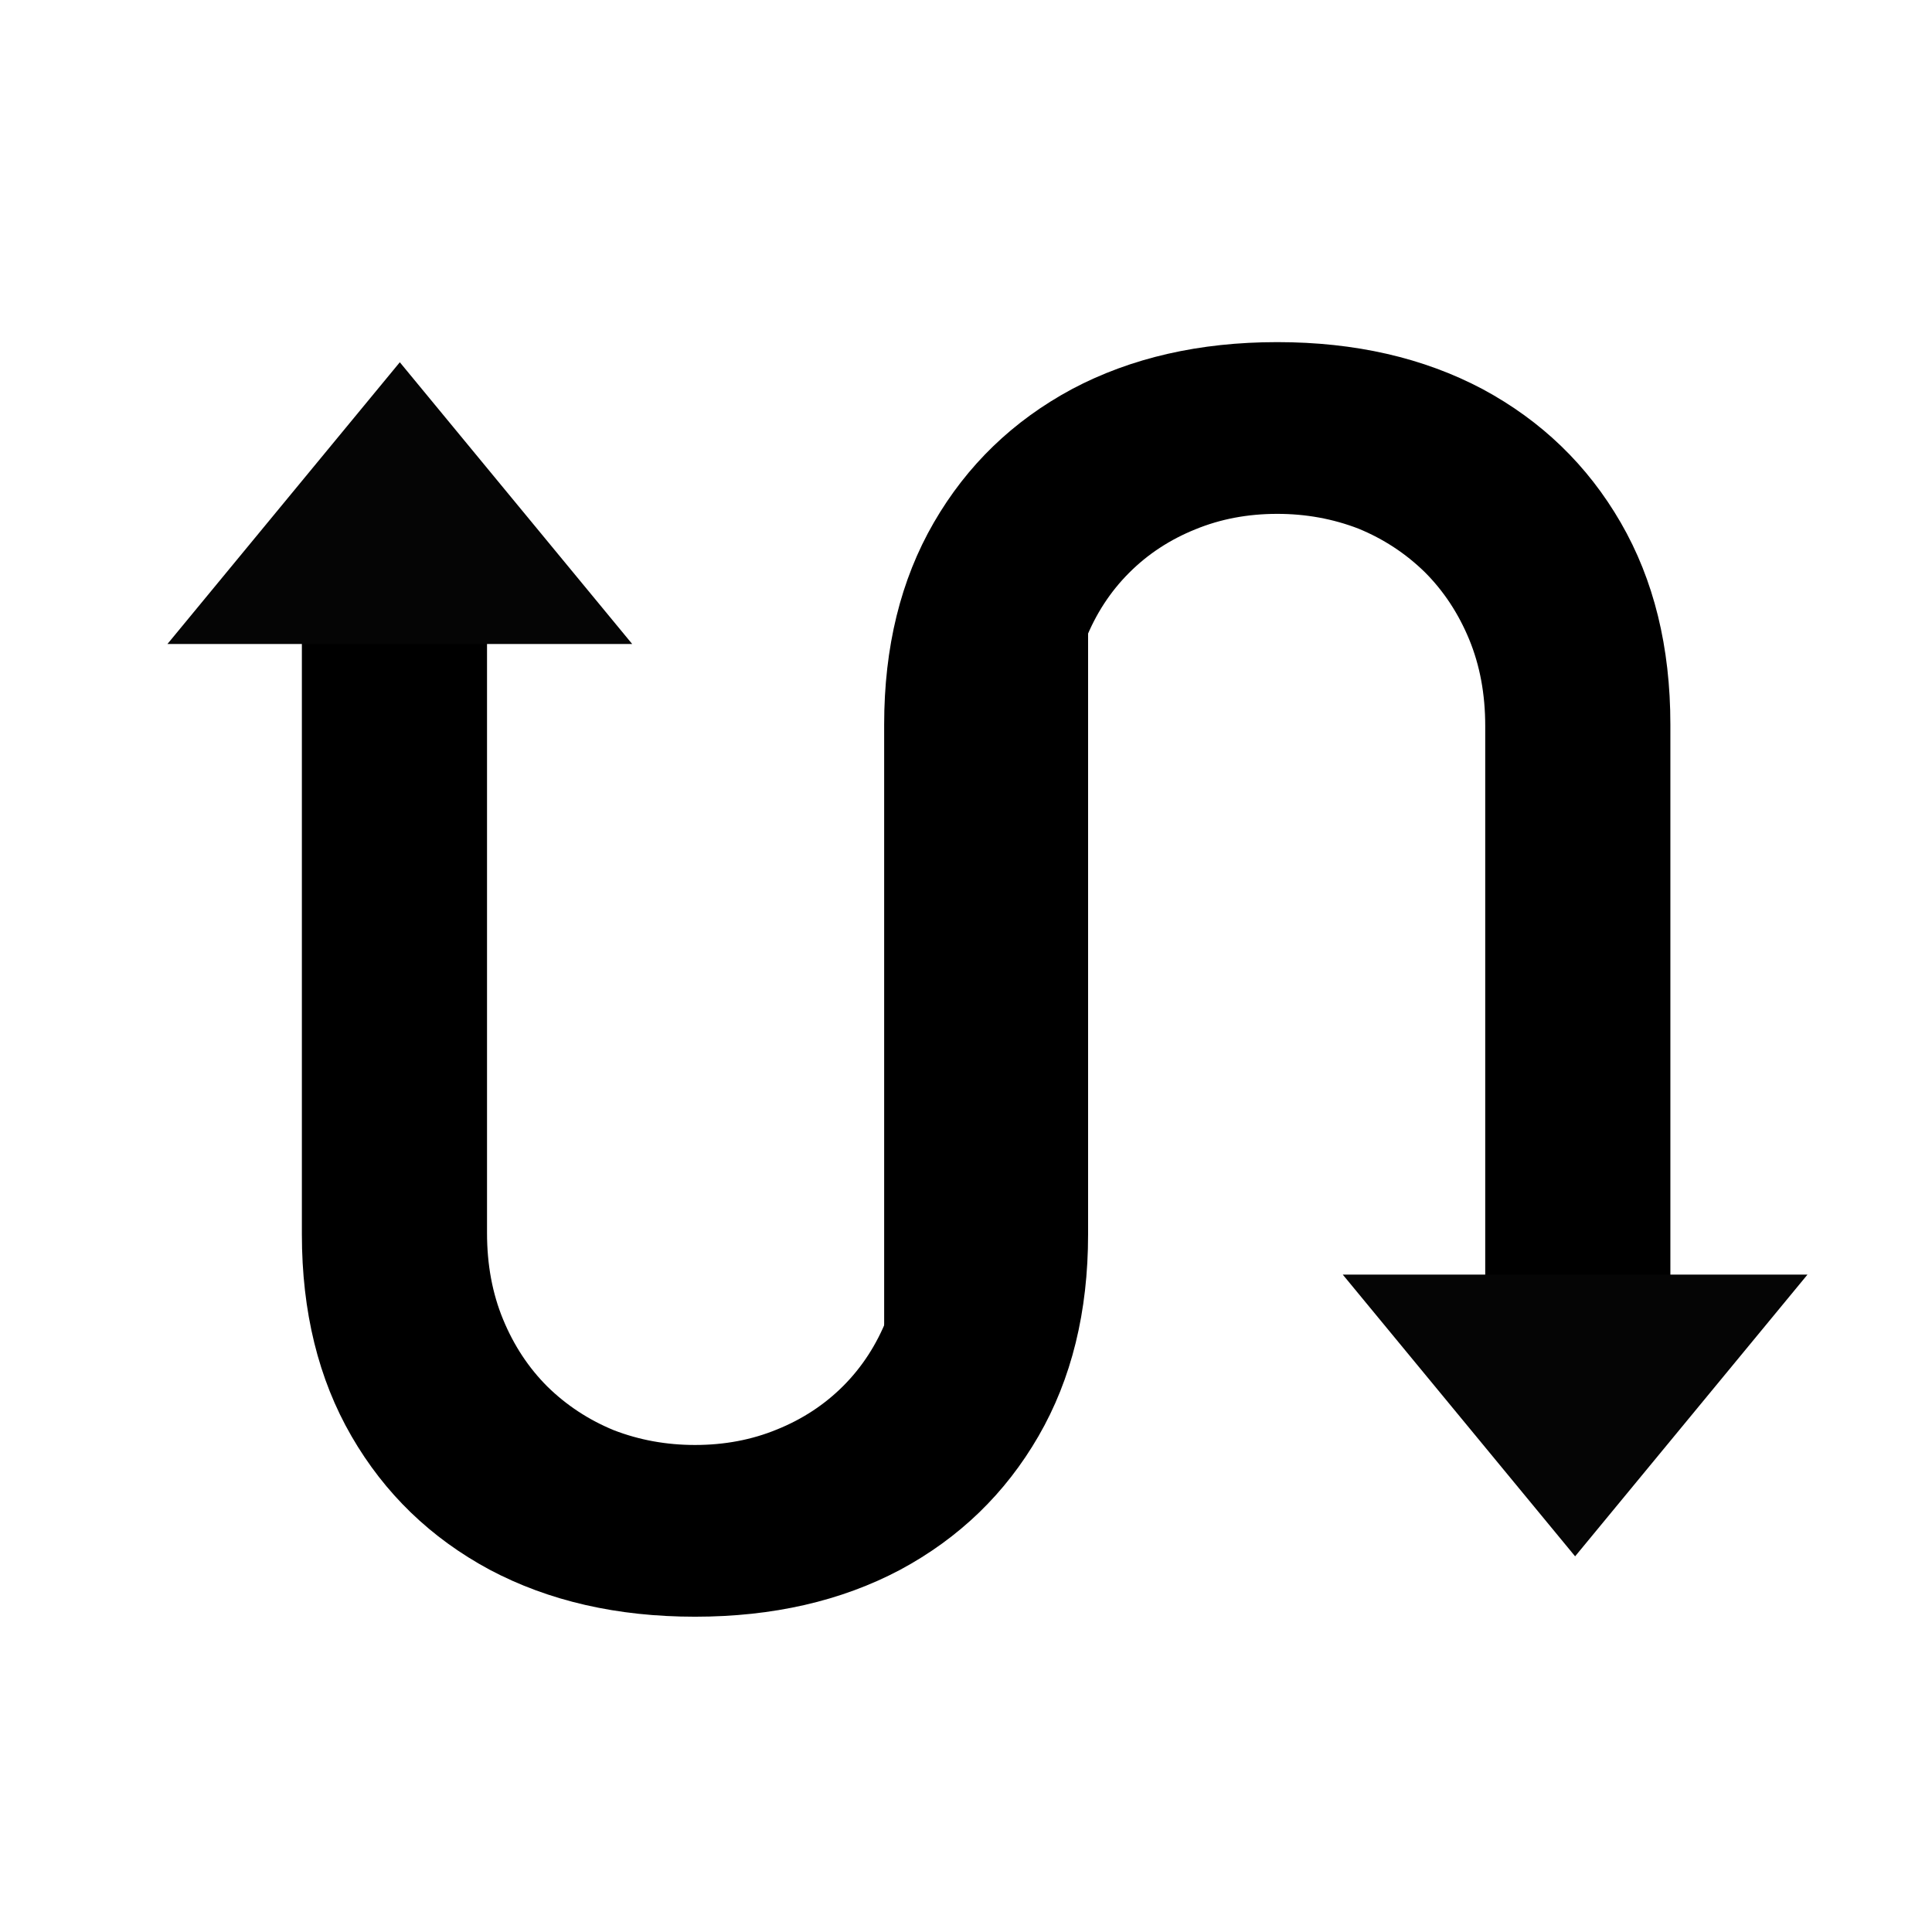
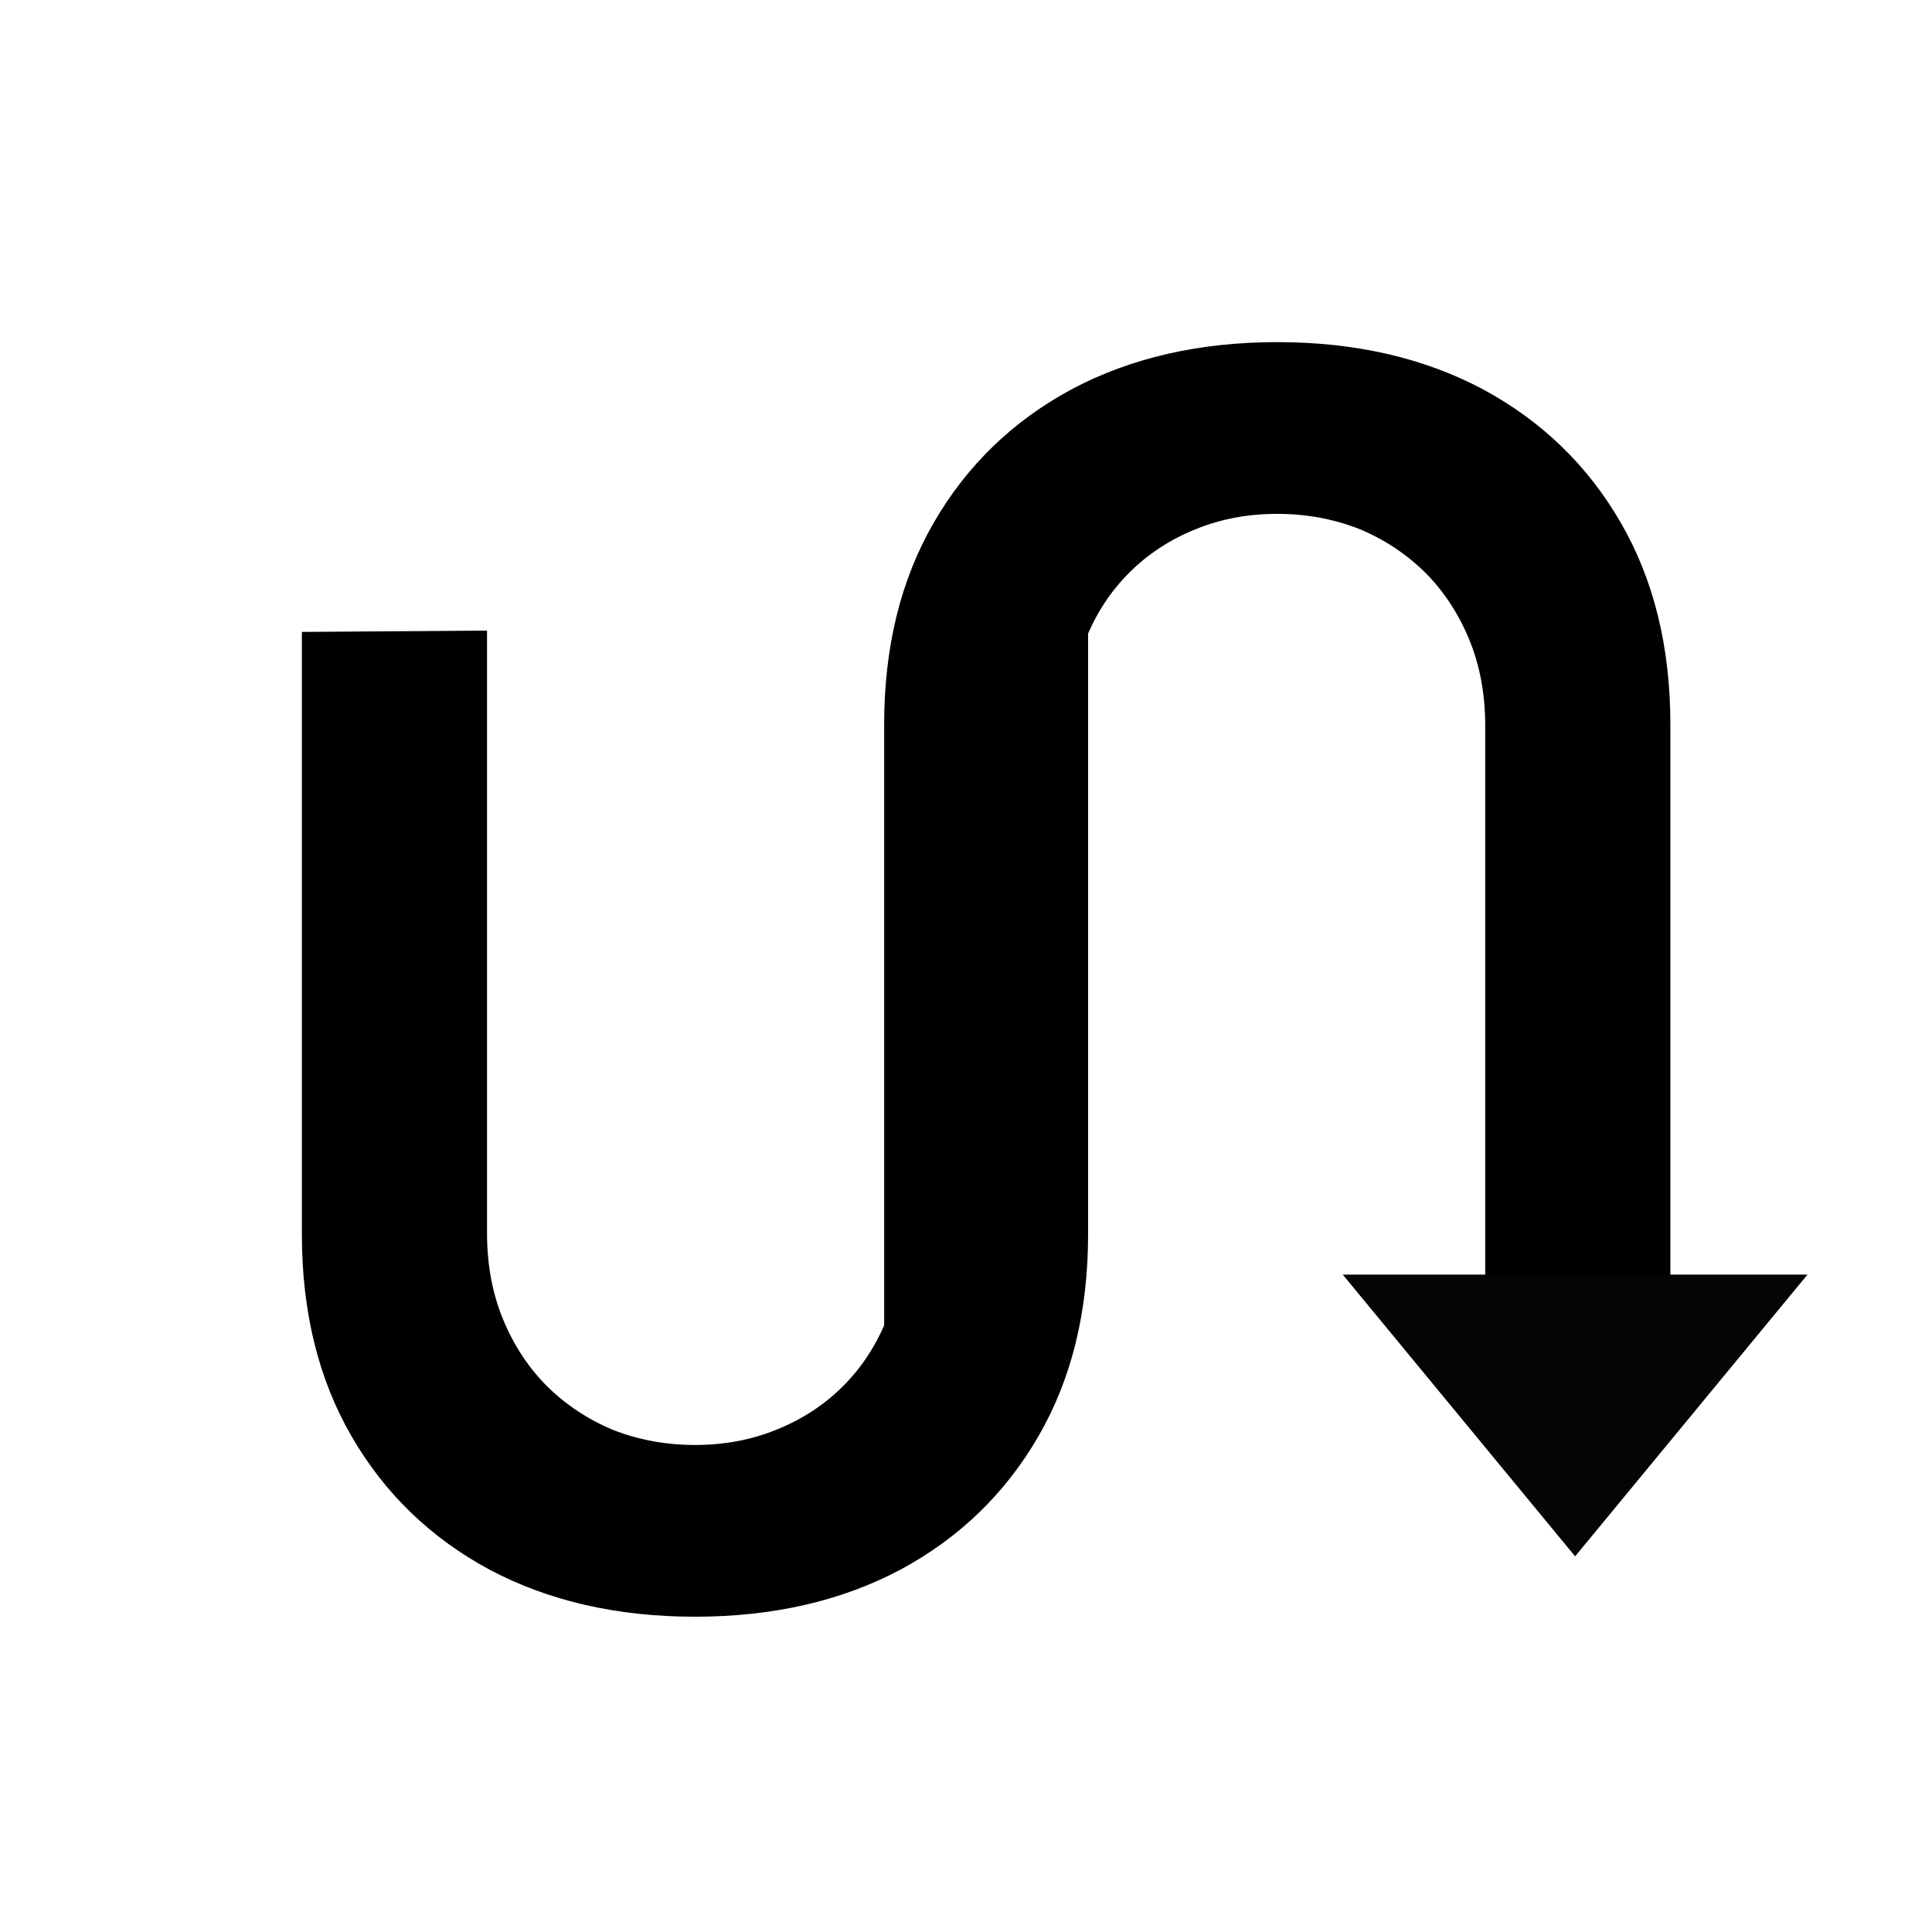
<svg xmlns="http://www.w3.org/2000/svg" width="36" height="36" viewBox="0 0 36 36" fill="none">
  <path d="M12.95 30.125C11.5 30.125 10.225 29.833 9.125 29.25C8.025 28.658 7.167 27.829 6.55 26.762C5.933 25.696 5.625 24.442 5.625 23V11.775L9.075 11.75V22.975C9.075 23.567 9.175 24.104 9.375 24.587C9.575 25.071 9.85 25.488 10.2 25.837C10.558 26.188 10.971 26.458 11.438 26.65C11.912 26.833 12.417 26.925 12.95 26.925C13.5 26.925 14.008 26.829 14.475 26.637C14.95 26.446 15.363 26.175 15.713 25.825C16.062 25.475 16.333 25.058 16.525 24.575C16.725 24.092 16.825 23.558 16.825 22.975V11.75H20.275V23C20.275 24.442 19.967 25.696 19.35 26.762C18.733 27.829 17.875 28.658 16.775 29.25C15.675 29.833 14.4 30.125 12.95 30.125Z" fill="black" />
  <path d="M23.8 6.375C25.25 6.375 26.525 6.667 27.625 7.25C28.725 7.842 29.583 8.671 30.2 9.738C30.817 10.804 31.125 12.058 31.125 13.5V24.725L27.675 24.75V13.525C27.675 12.933 27.575 12.396 27.375 11.912C27.175 11.429 26.9 11.012 26.55 10.662C26.192 10.312 25.779 10.042 25.312 9.85C24.837 9.667 24.333 9.575 23.8 9.575C23.25 9.575 22.742 9.671 22.275 9.863C21.8 10.054 21.387 10.325 21.038 10.675C20.688 11.025 20.417 11.442 20.225 11.925C20.025 12.408 19.925 12.942 19.925 13.525V24.75L16.475 24.75V13.5C16.475 12.058 16.783 10.804 17.4 9.738C18.017 8.671 18.875 7.842 19.975 7.25C21.075 6.667 22.35 6.375 23.8 6.375Z" fill="black" />
  <path d="M29.35 29L25.02 23.75H33.68L29.35 29Z" fill="#050505" />
-   <path d="M7.45 6.75L11.78 12H3.12L7.45 6.75Z" fill="#050505" />
</svg>